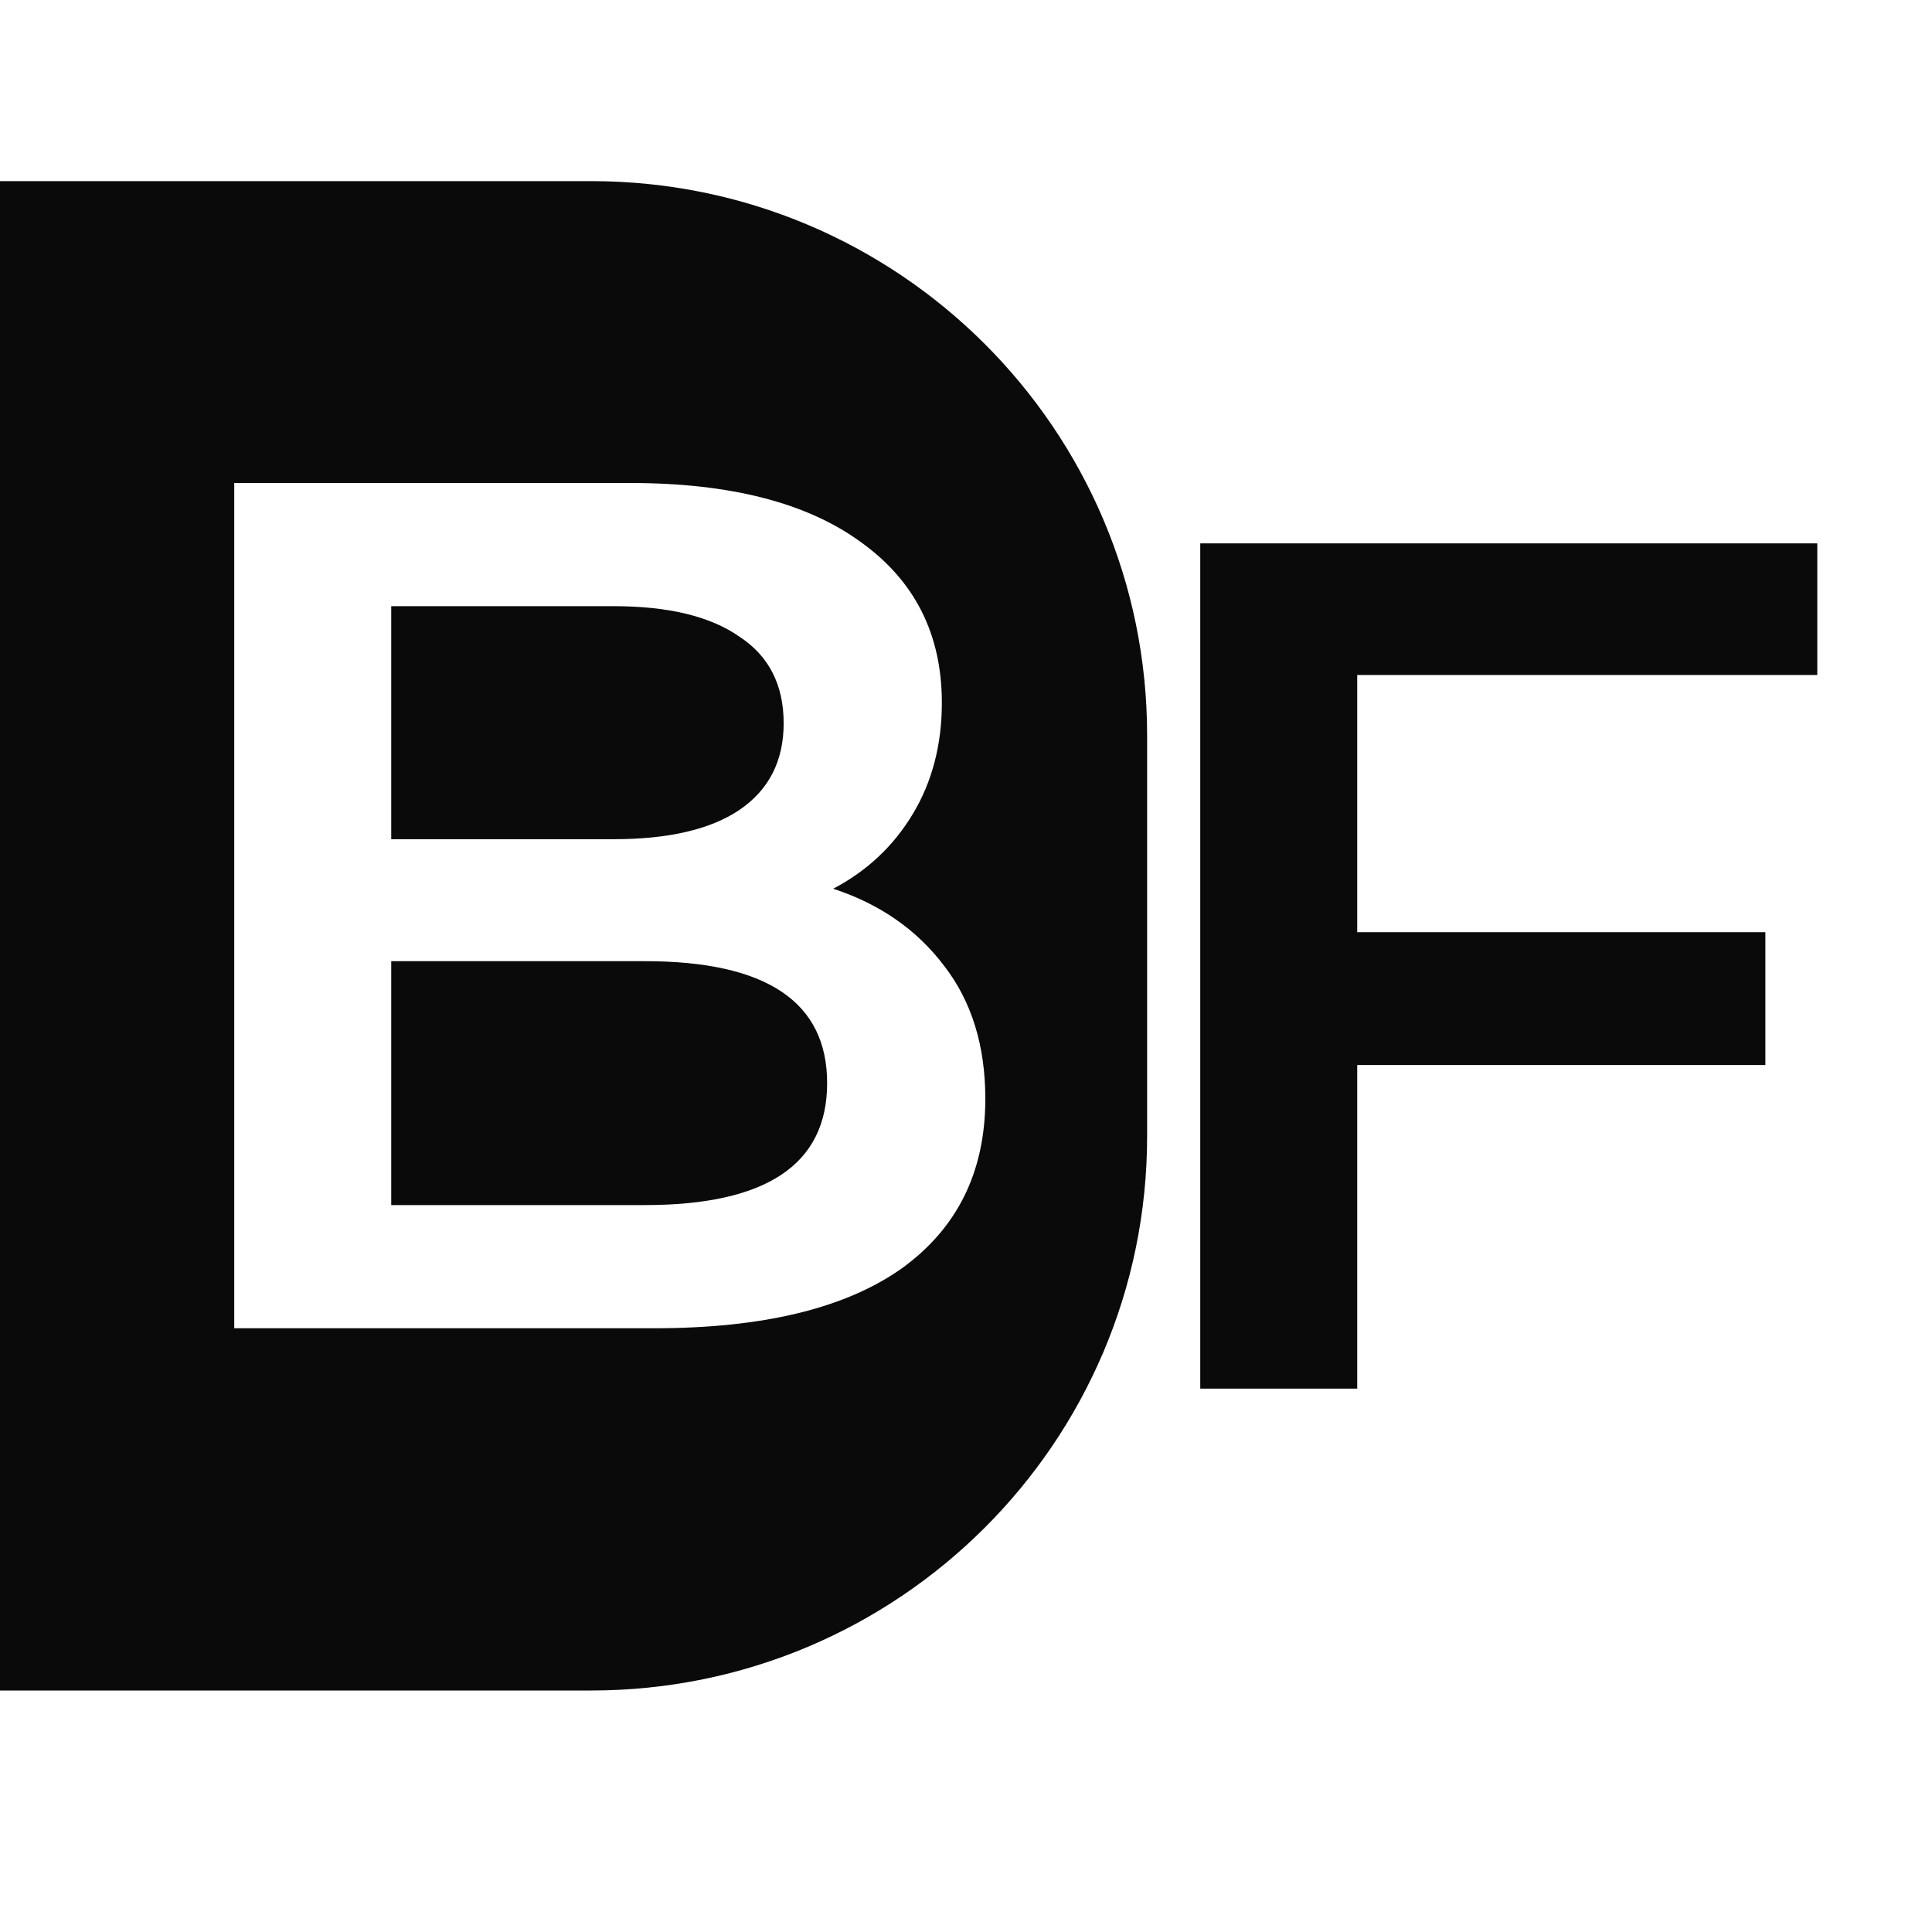
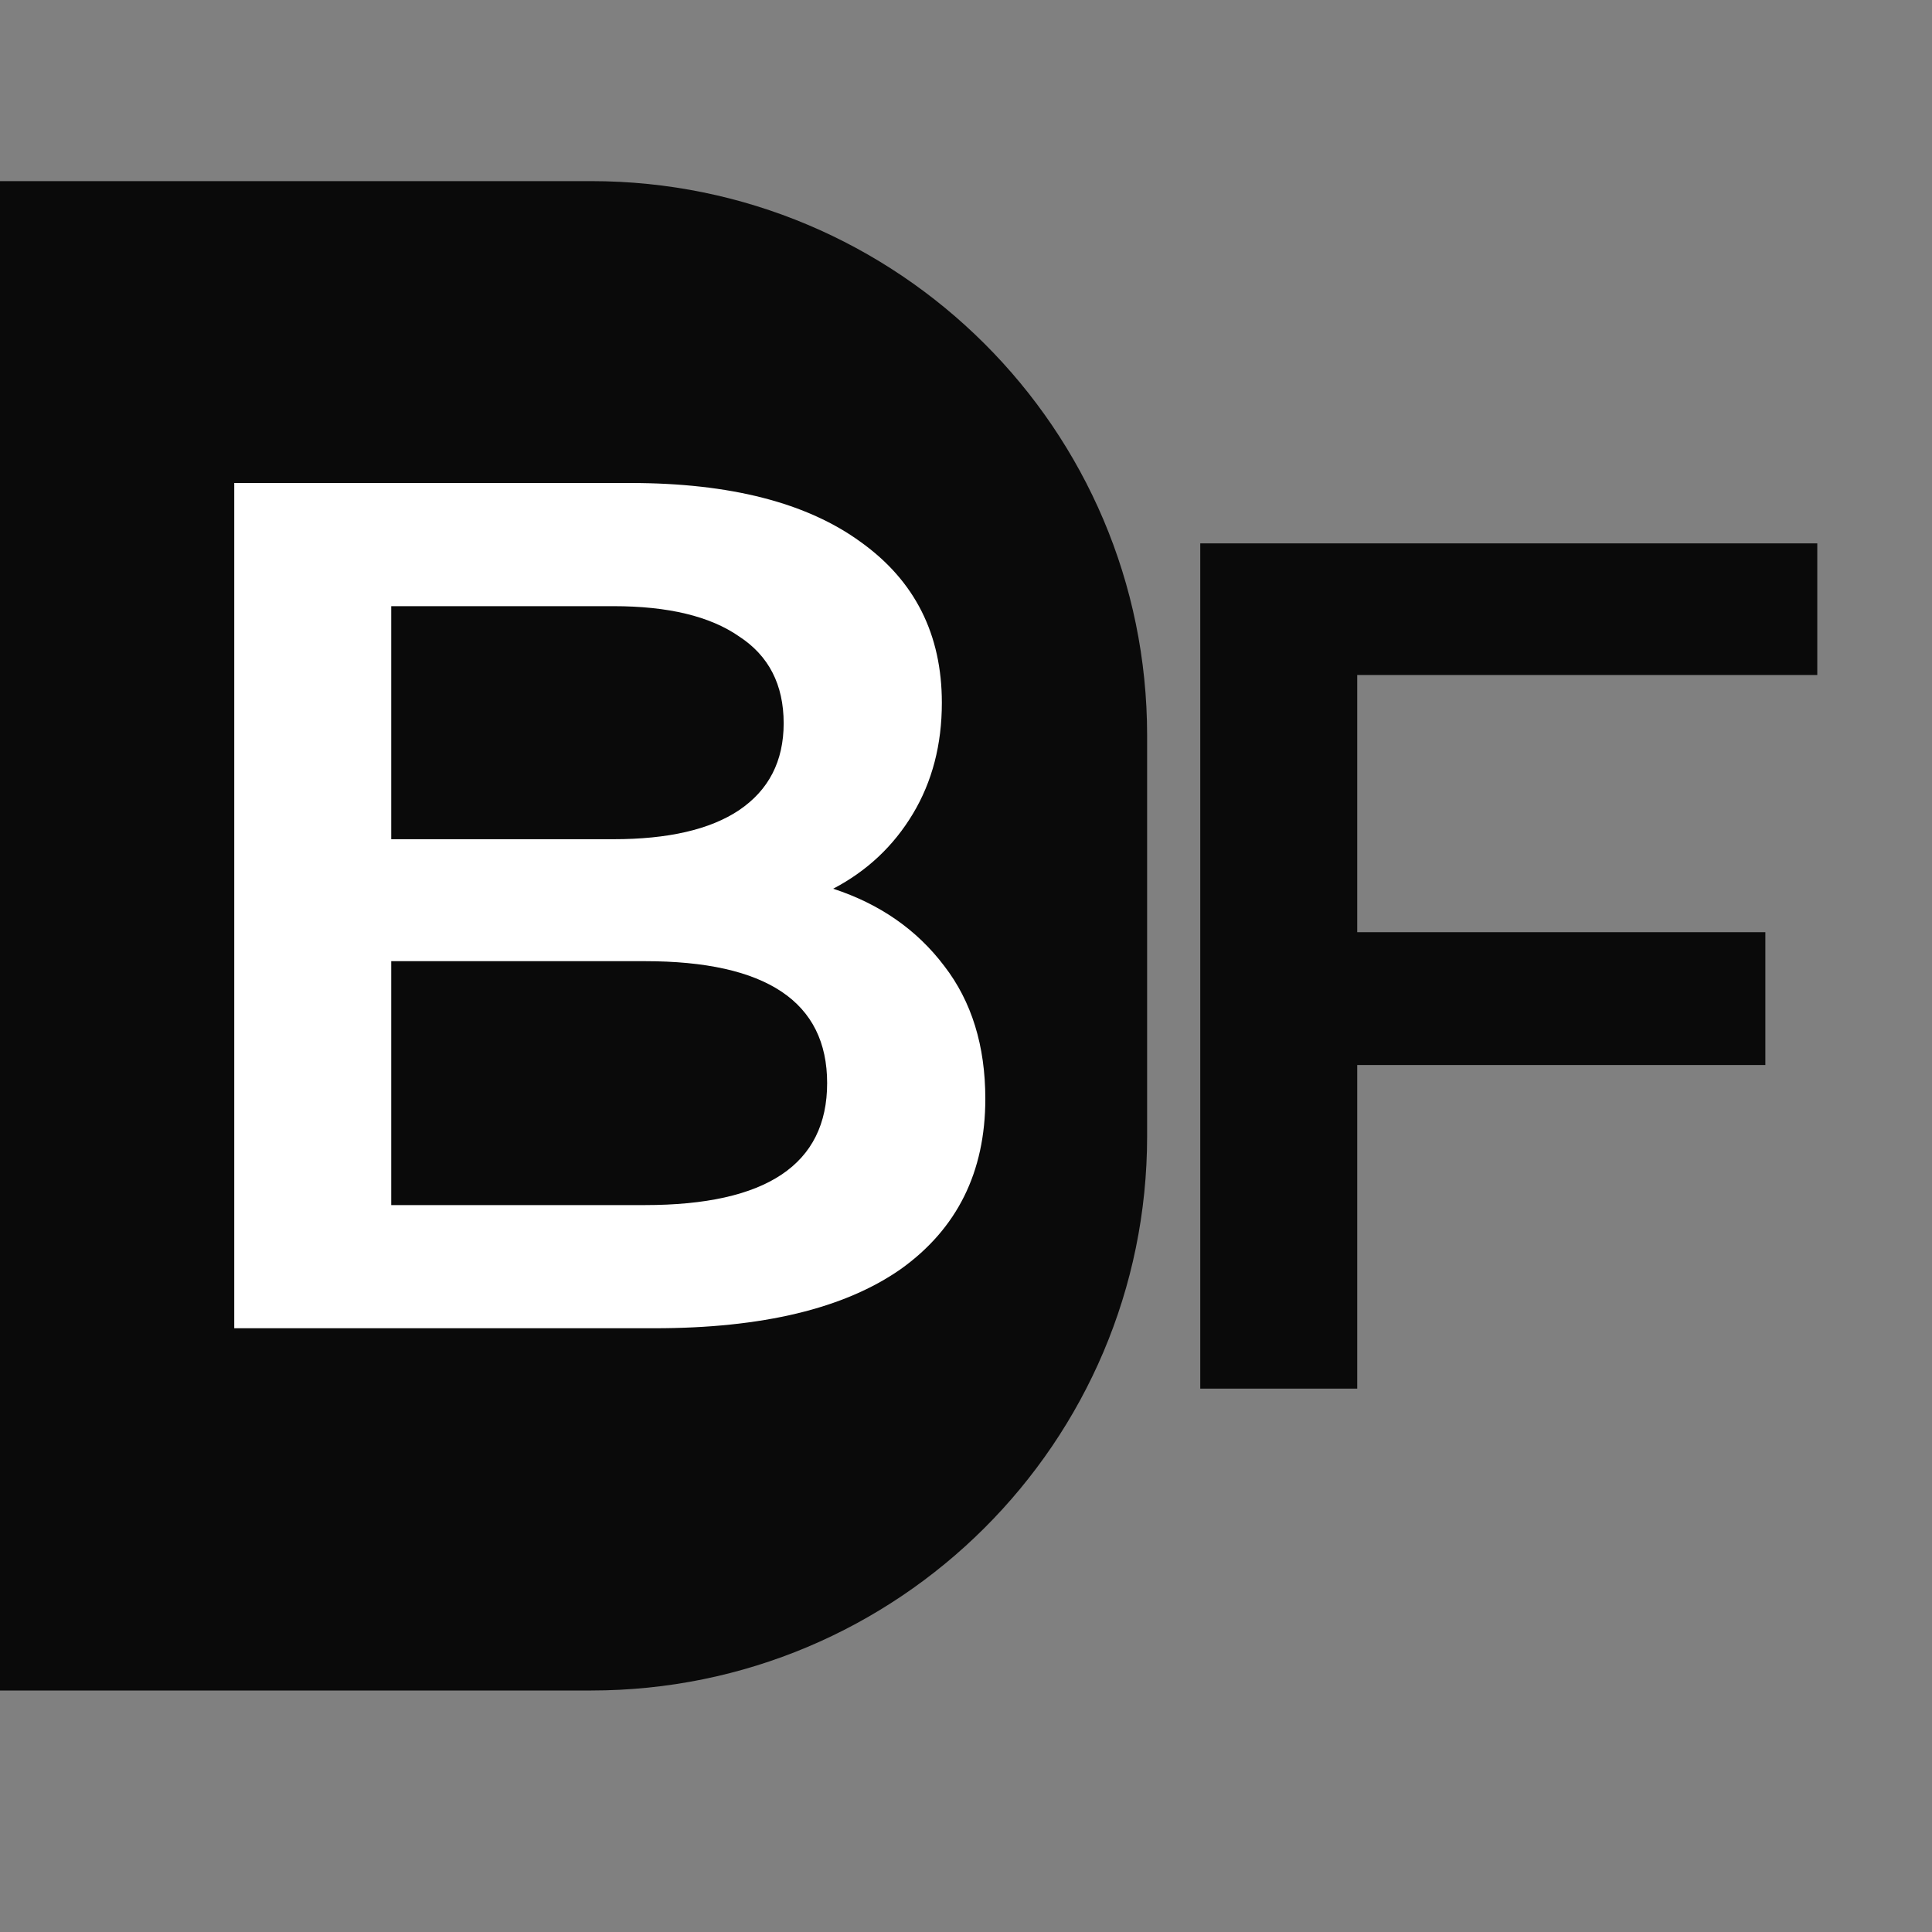
<svg xmlns="http://www.w3.org/2000/svg" width="32" height="32" viewBox="0 0 32 32" fill="none">
  <rect x="0" y="0" width="32" height="32" fill="#808080" stroke="none" />
  <g clip-path="url(#clip0_145_850)">
-     <rect width="32" height="32" fill="white" />
    <path d="M22.48 11.18V15.44H29.24V17.64H22.48V23H19.88V9H30.1V11.18H22.48Z" fill="#0A0A0A" />
    <path d="M9.792 3H-27.792C-32.877 3 -37 7.111 -37 12.181V18.819C-37 23.89 -32.877 28 -27.792 28H9.792C14.877 28 19 23.89 19 18.819V12.181C19 7.111 14.877 3 9.792 3Z" fill="#0A0A0A" />
    <path d="M13.8 14.72C14.573 14.973 15.187 15.4 15.64 16C16.093 16.587 16.32 17.32 16.32 18.2C16.32 19.413 15.853 20.353 14.92 21.02C13.987 21.673 12.627 22 10.84 22H3.88V8H10.44C12.093 8 13.367 8.327 14.26 8.98C15.153 9.62 15.6 10.507 15.6 11.64C15.6 12.333 15.44 12.947 15.12 13.48C14.8 14.013 14.36 14.427 13.8 14.72ZM6.48 10.04V13.9H10.16C11.067 13.9 11.76 13.74 12.24 13.42C12.733 13.087 12.98 12.607 12.98 11.98C12.98 11.34 12.733 10.86 12.24 10.54C11.76 10.207 11.067 10.04 10.16 10.04H6.48ZM10.68 19.96C12.693 19.96 13.7 19.287 13.7 17.94C13.7 16.593 12.693 15.92 10.68 15.92H6.48V19.96H10.68Z" fill="white" />
  </g>
  <defs>
    <clipPath id="clip0_145_850">
      <rect width="32" height="32" fill="white" />
    </clipPath>
  </defs>
</svg>